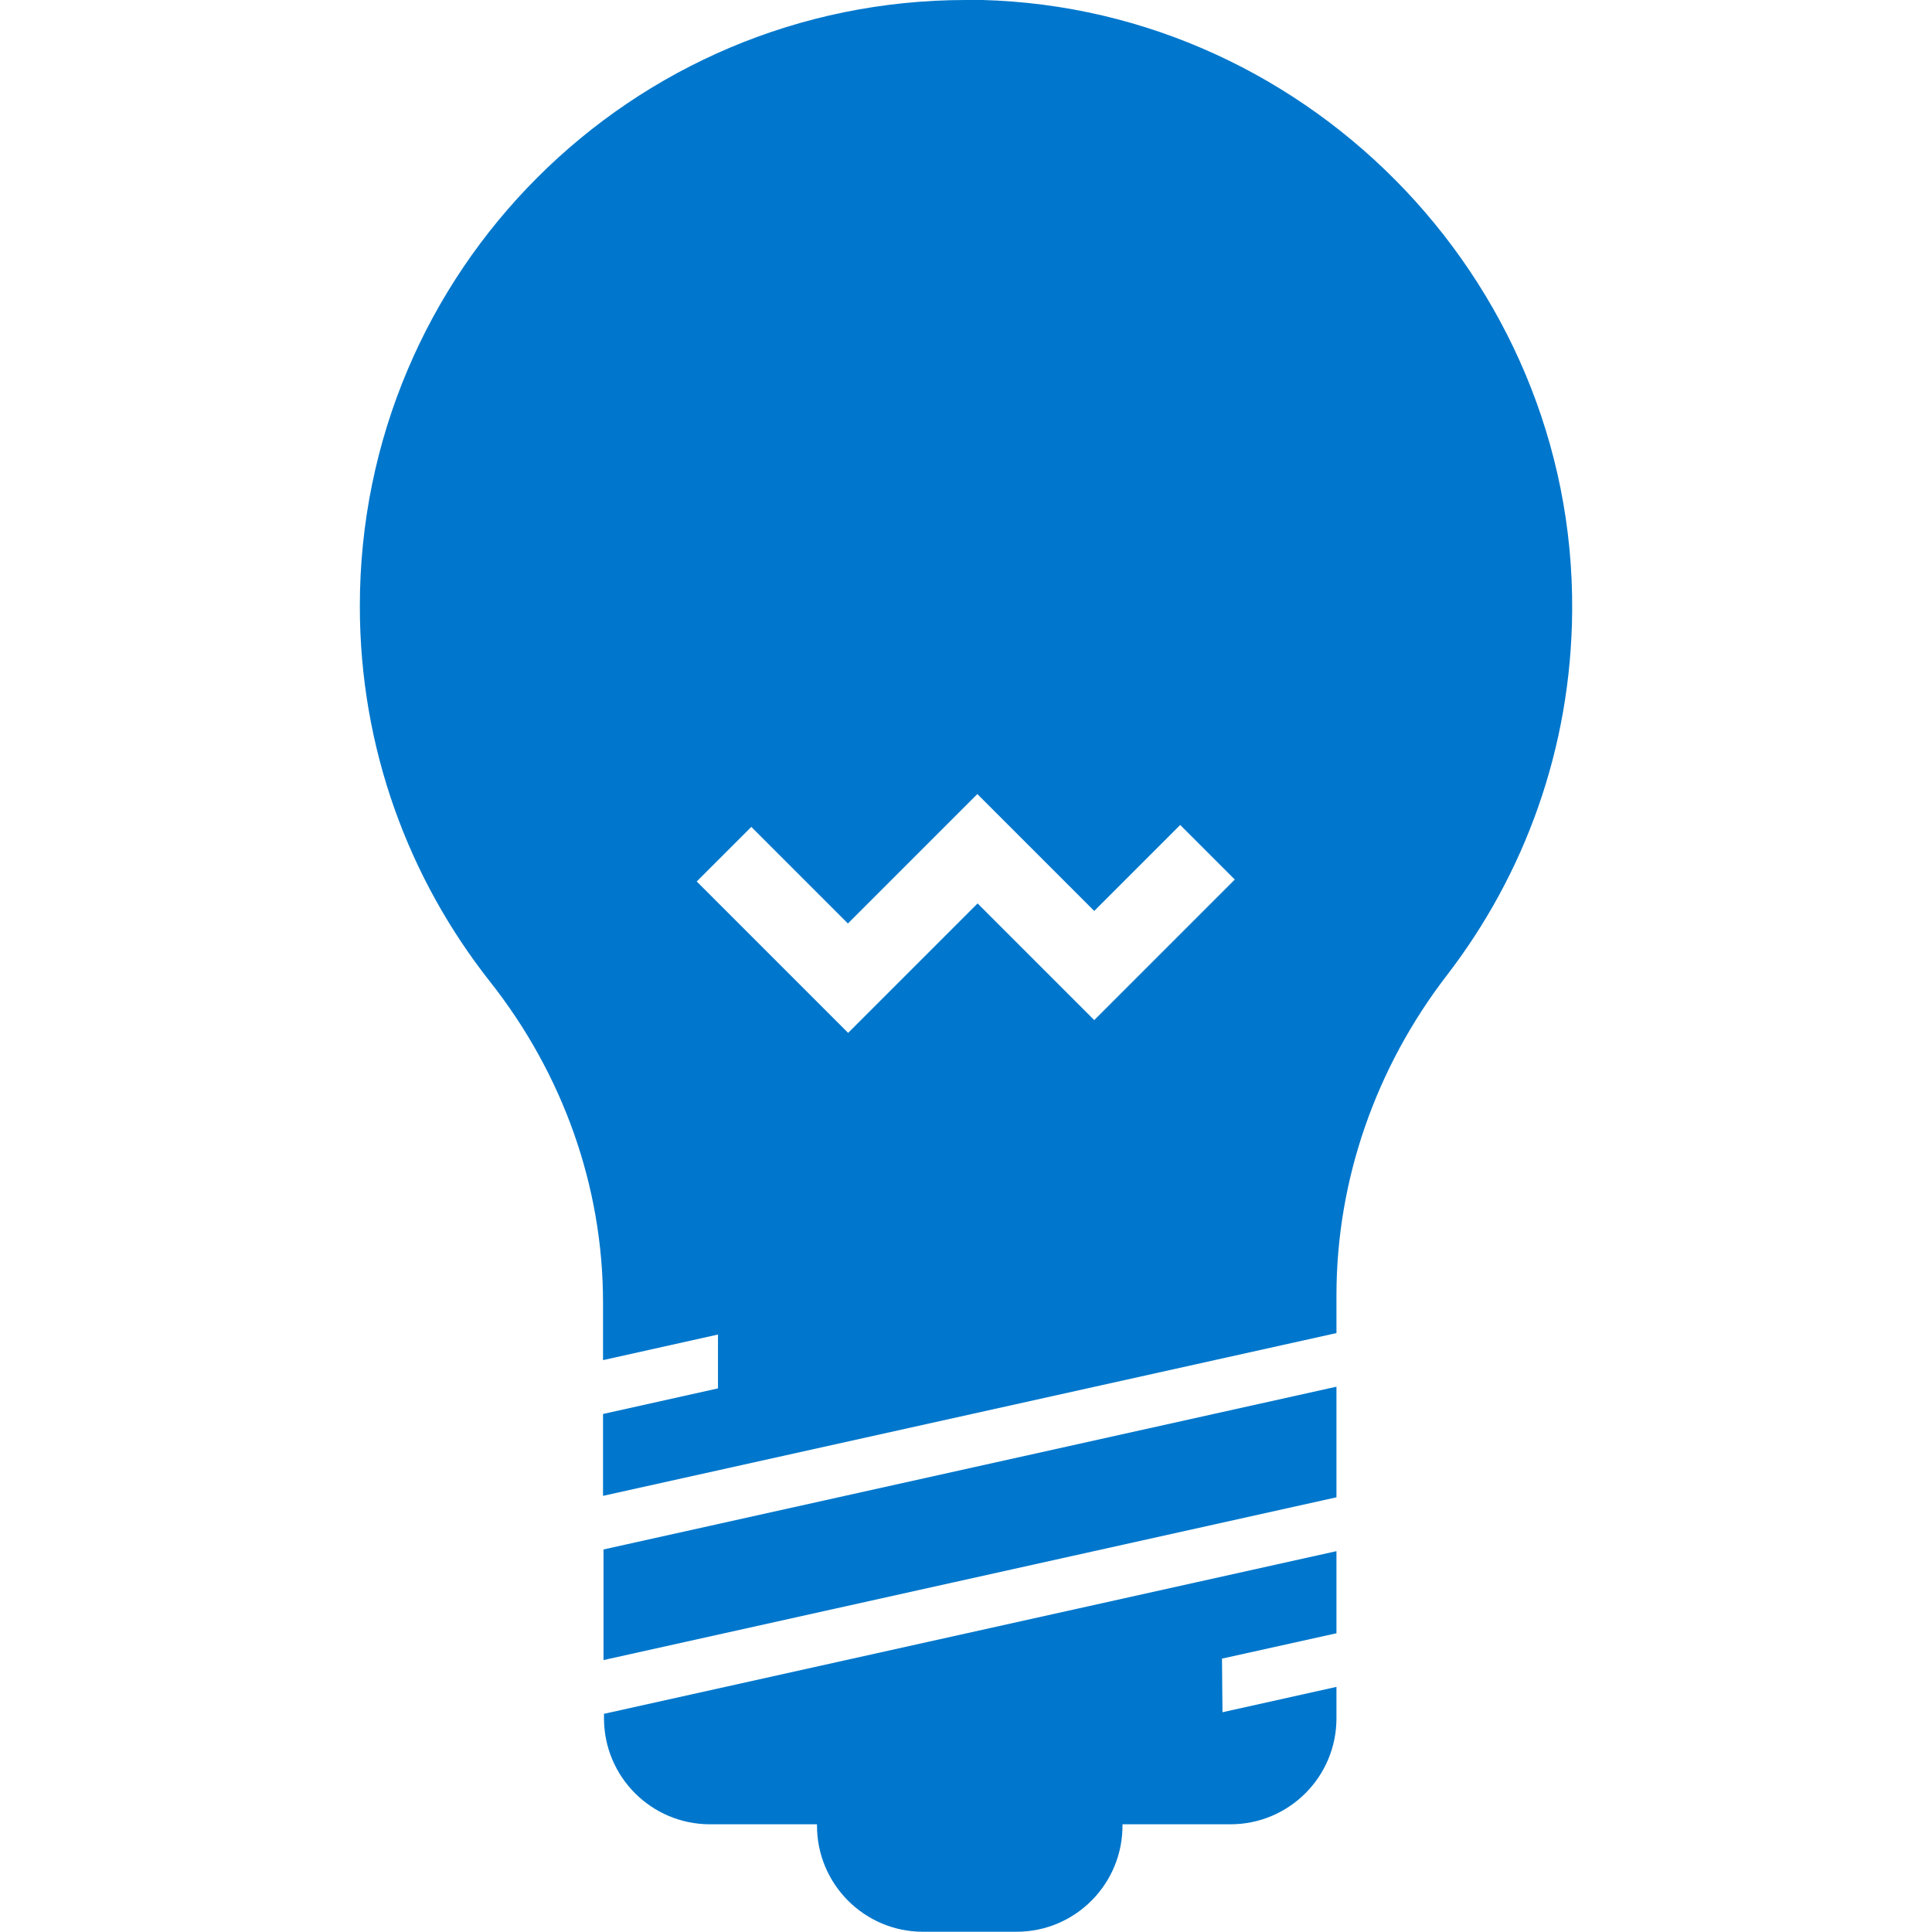
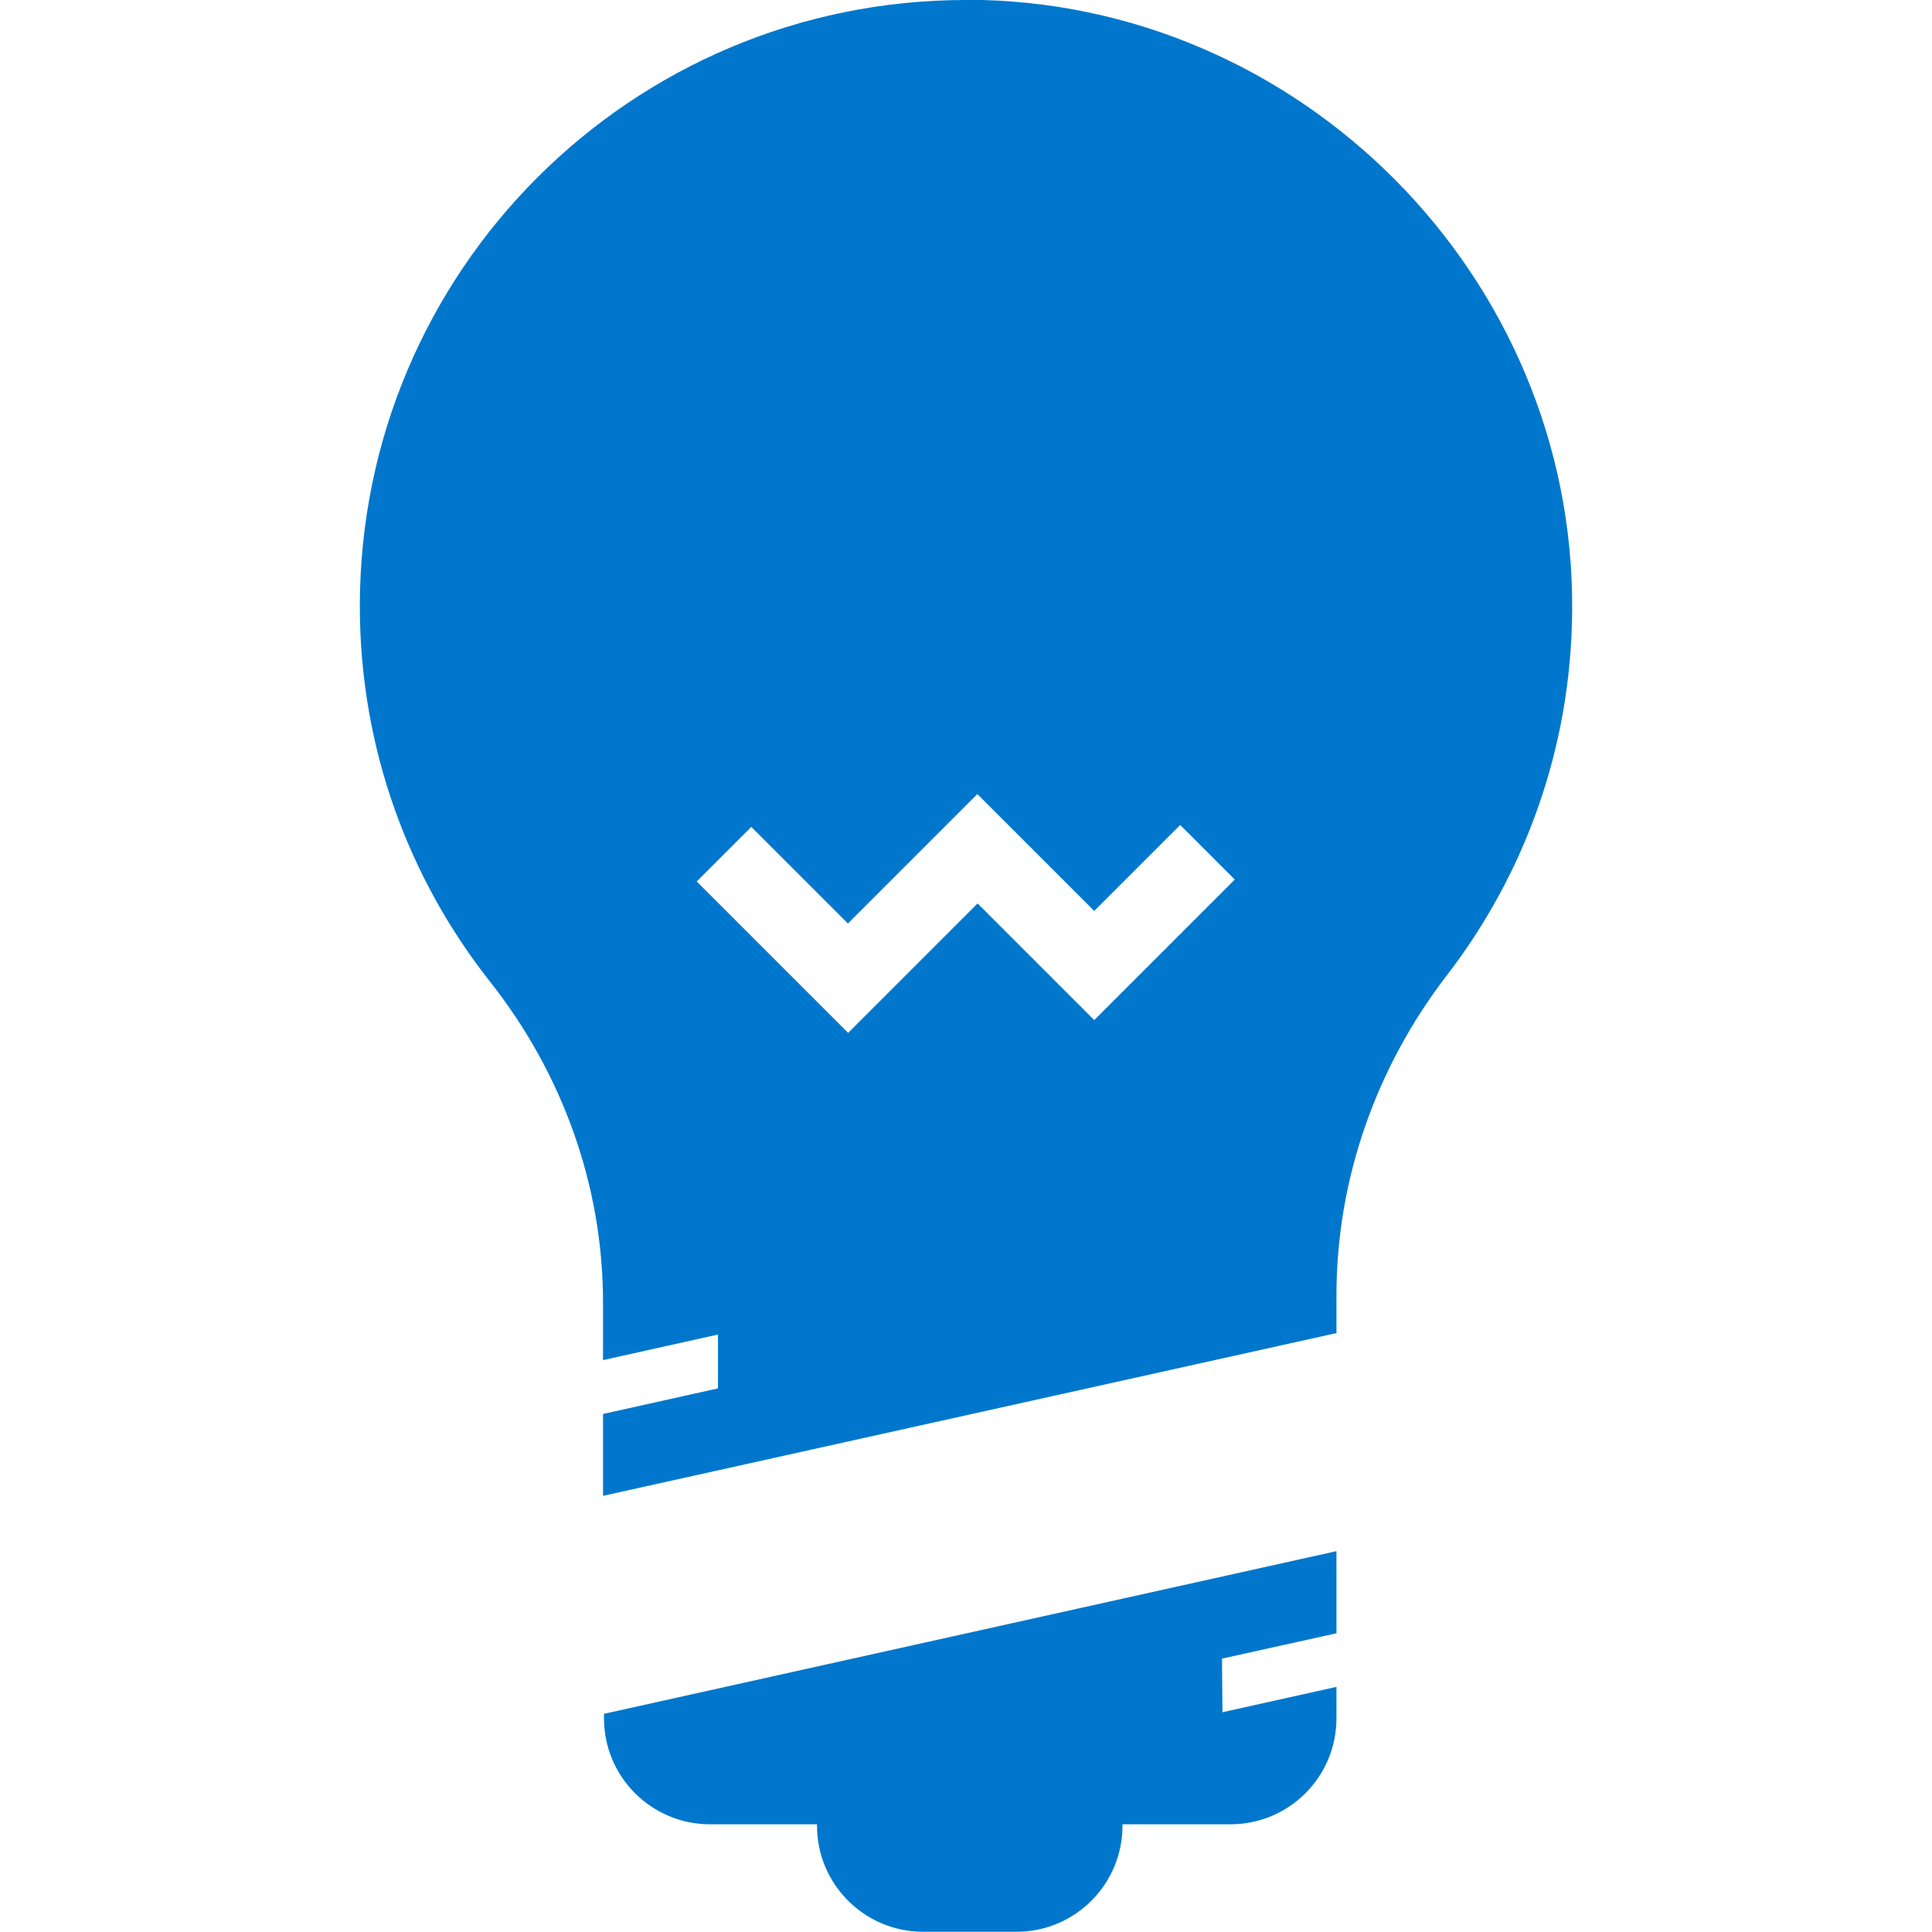
<svg xmlns="http://www.w3.org/2000/svg" id="Layer_1" viewBox="0 0 80 80">
  <defs>
    <style>.cls-1{fill:#07c;stroke-width:0px;}</style>
  </defs>
-   <path class="cls-1" d="M40,0C26.13,0,14.9,11.24,14.9,25.1c0,5.88,2.02,11.28,5.4,15.56,2.99,3.79,4.67,8.44,4.67,13.27v2.39l4.76-1.06v2.23l-4.76,1.06v3.39l30.37-6.74v-1.57c0-4.79,1.64-9.43,4.56-13.23,3.23-4.19,5.16-9.42,5.2-15.11.11-13.83-11.27-25.3-25.1-25.3ZM45.32,42.25l-4.84-4.84-5.36,5.36-6.27-6.27,2.26-2.26,4,4,5.36-5.36,4.84,4.84,3.56-3.56,2.26,2.26-5.82,5.82ZM24.99,64.16l30.35-6.74v4.58l-30.35,6.74v-4.58ZM24.99,70.97l30.35-6.74v3.4l-4.74,1.05.02,2.22,4.72-1.05v1.3c0,2.43-1.97,4.39-4.39,4.39h-4.47,0c.03,2.45-1.94,4.45-4.39,4.45h-3.87c-2.43,0-4.4-1.98-4.39-4.41v-.04s-4.43,0-4.43,0c-2.43,0-4.39-1.97-4.39-4.39v-.19Z" />
+   <path class="cls-1" d="M40,0C26.13,0,14.9,11.24,14.9,25.1c0,5.88,2.02,11.28,5.4,15.56,2.99,3.79,4.67,8.44,4.67,13.27v2.39l4.76-1.06v2.23l-4.76,1.06v3.39l30.37-6.74v-1.57c0-4.79,1.64-9.43,4.56-13.23,3.23-4.19,5.16-9.42,5.2-15.11.11-13.83-11.27-25.3-25.1-25.3ZM45.32,42.25l-4.84-4.84-5.36,5.36-6.27-6.27,2.26-2.26,4,4,5.36-5.36,4.84,4.84,3.56-3.56,2.26,2.26-5.82,5.82ZM24.99,64.16l30.35-6.74l-30.35,6.74v-4.58ZM24.99,70.97l30.35-6.74v3.4l-4.74,1.05.02,2.22,4.72-1.05v1.3c0,2.43-1.97,4.39-4.39,4.39h-4.47,0c.03,2.45-1.94,4.45-4.39,4.45h-3.87c-2.43,0-4.4-1.98-4.39-4.41v-.04s-4.43,0-4.43,0c-2.43,0-4.39-1.97-4.39-4.39v-.19Z" />
</svg>